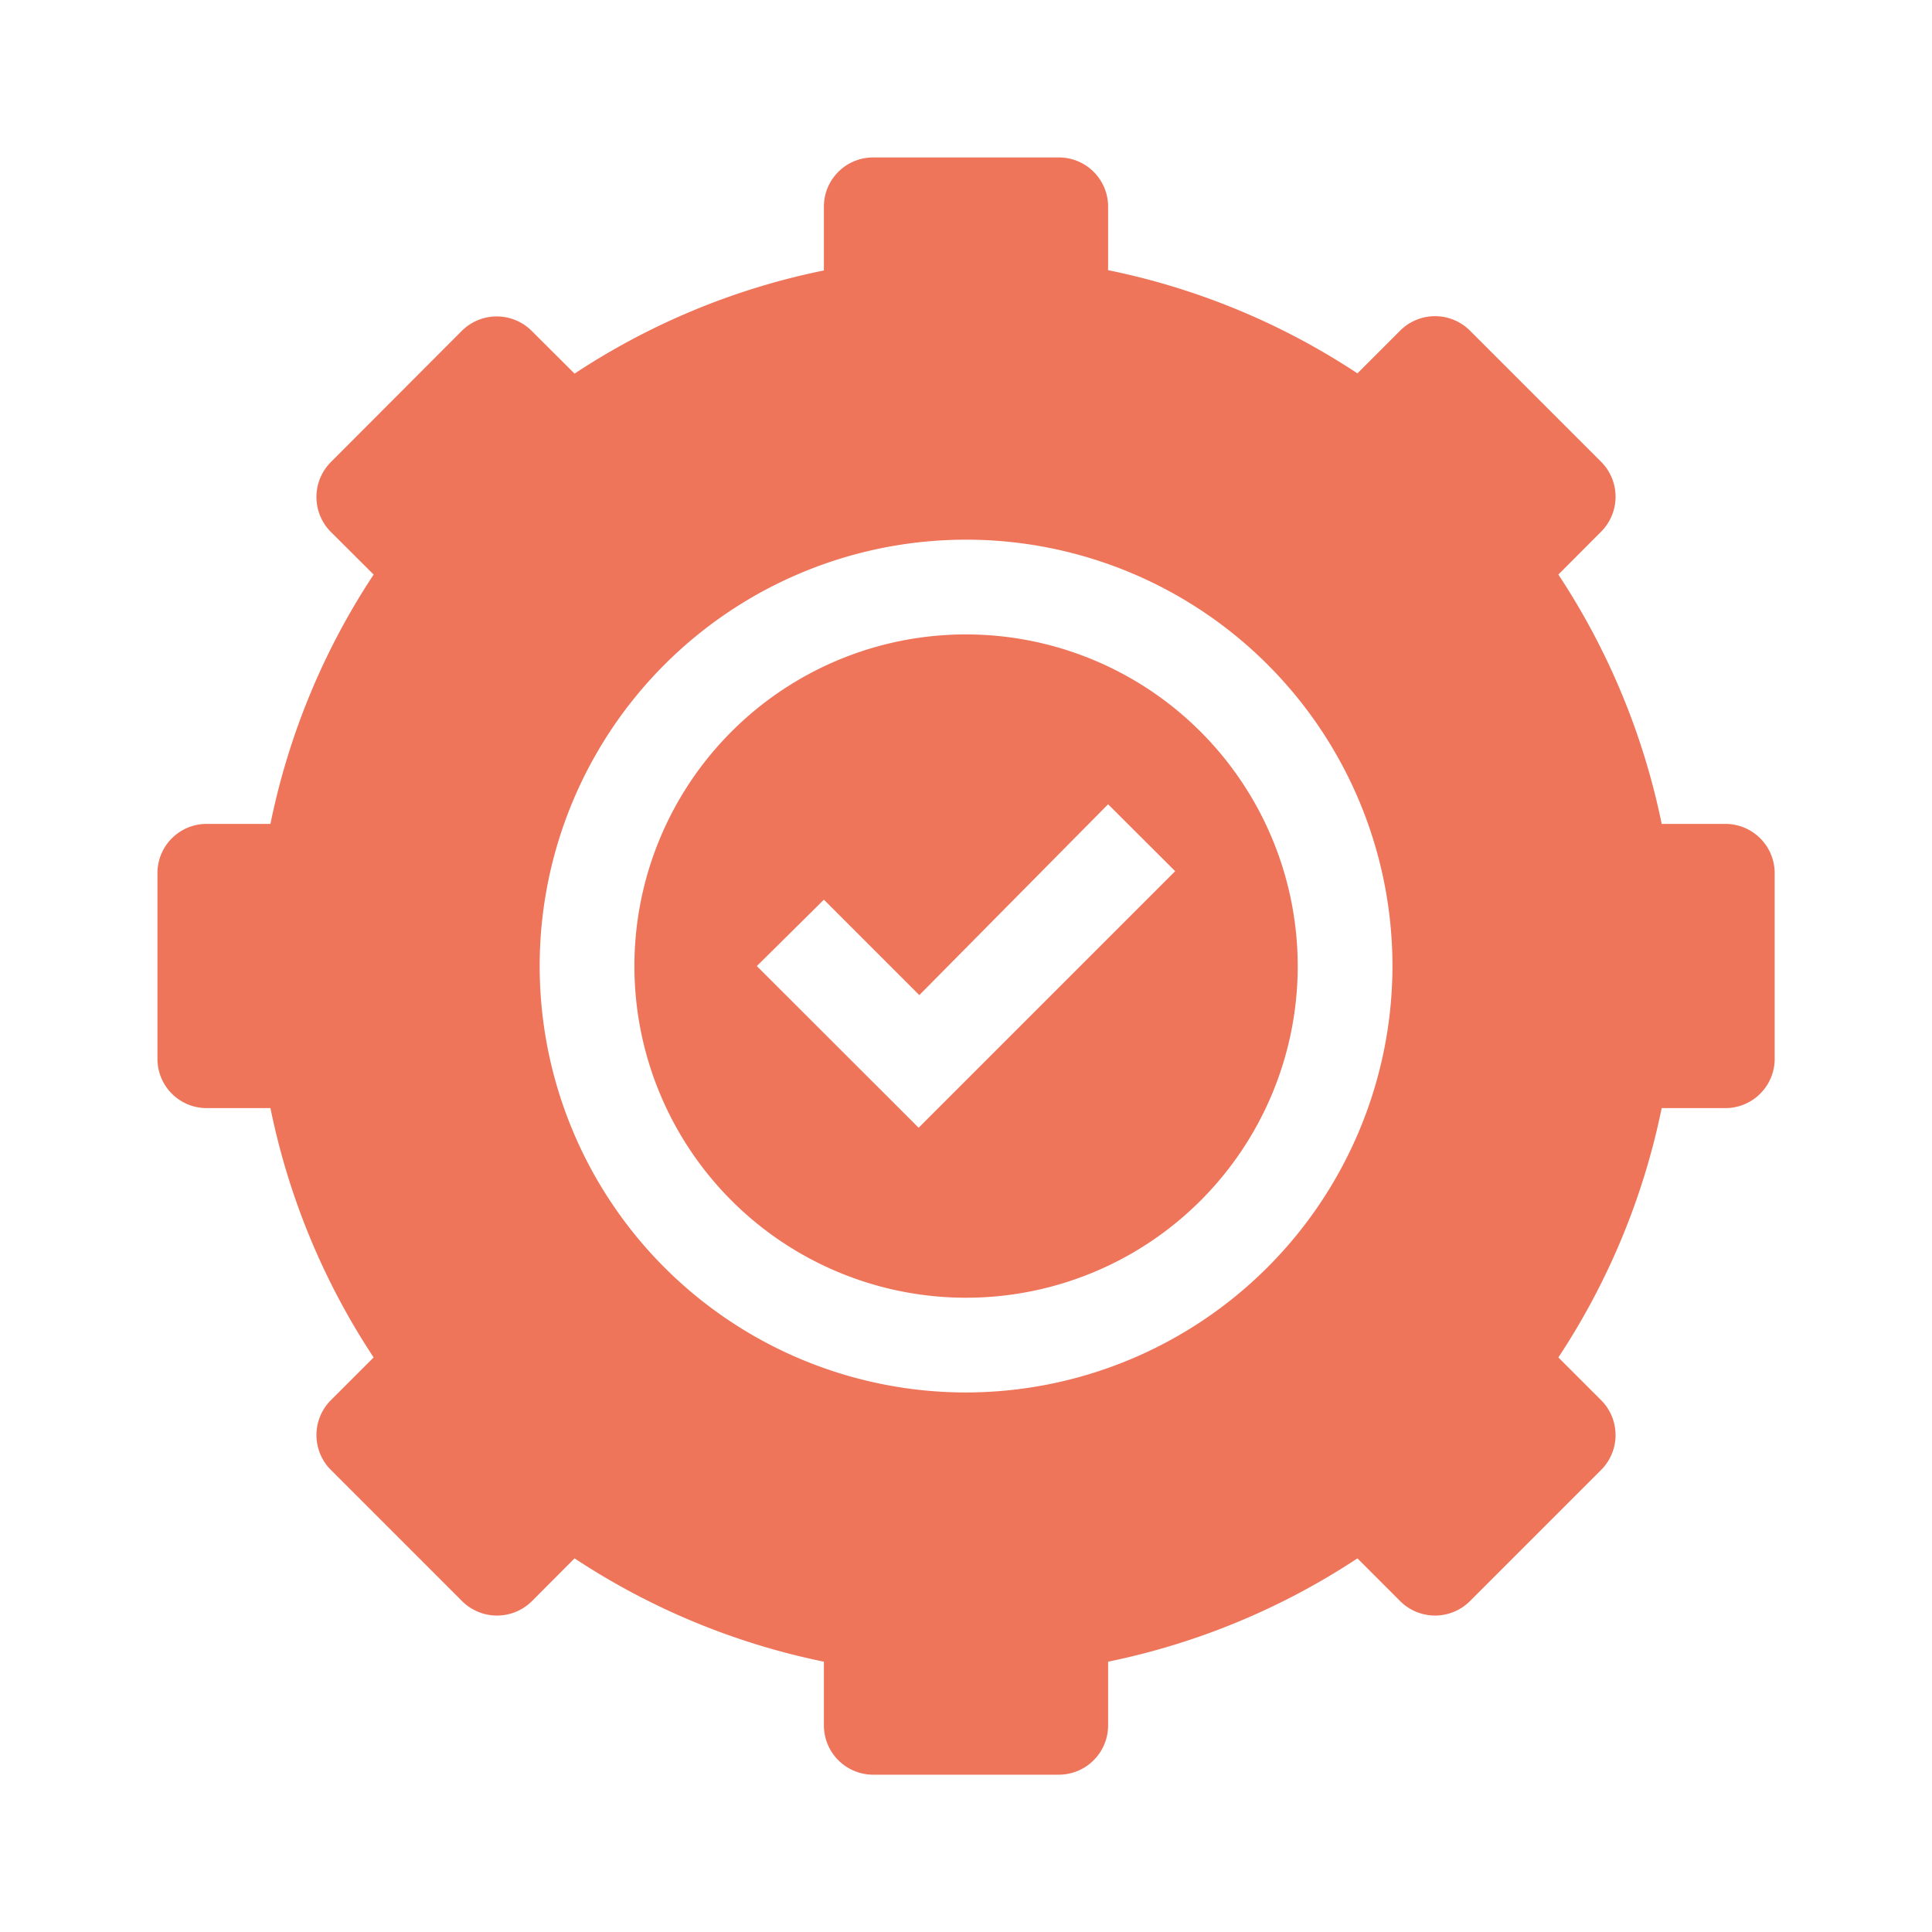
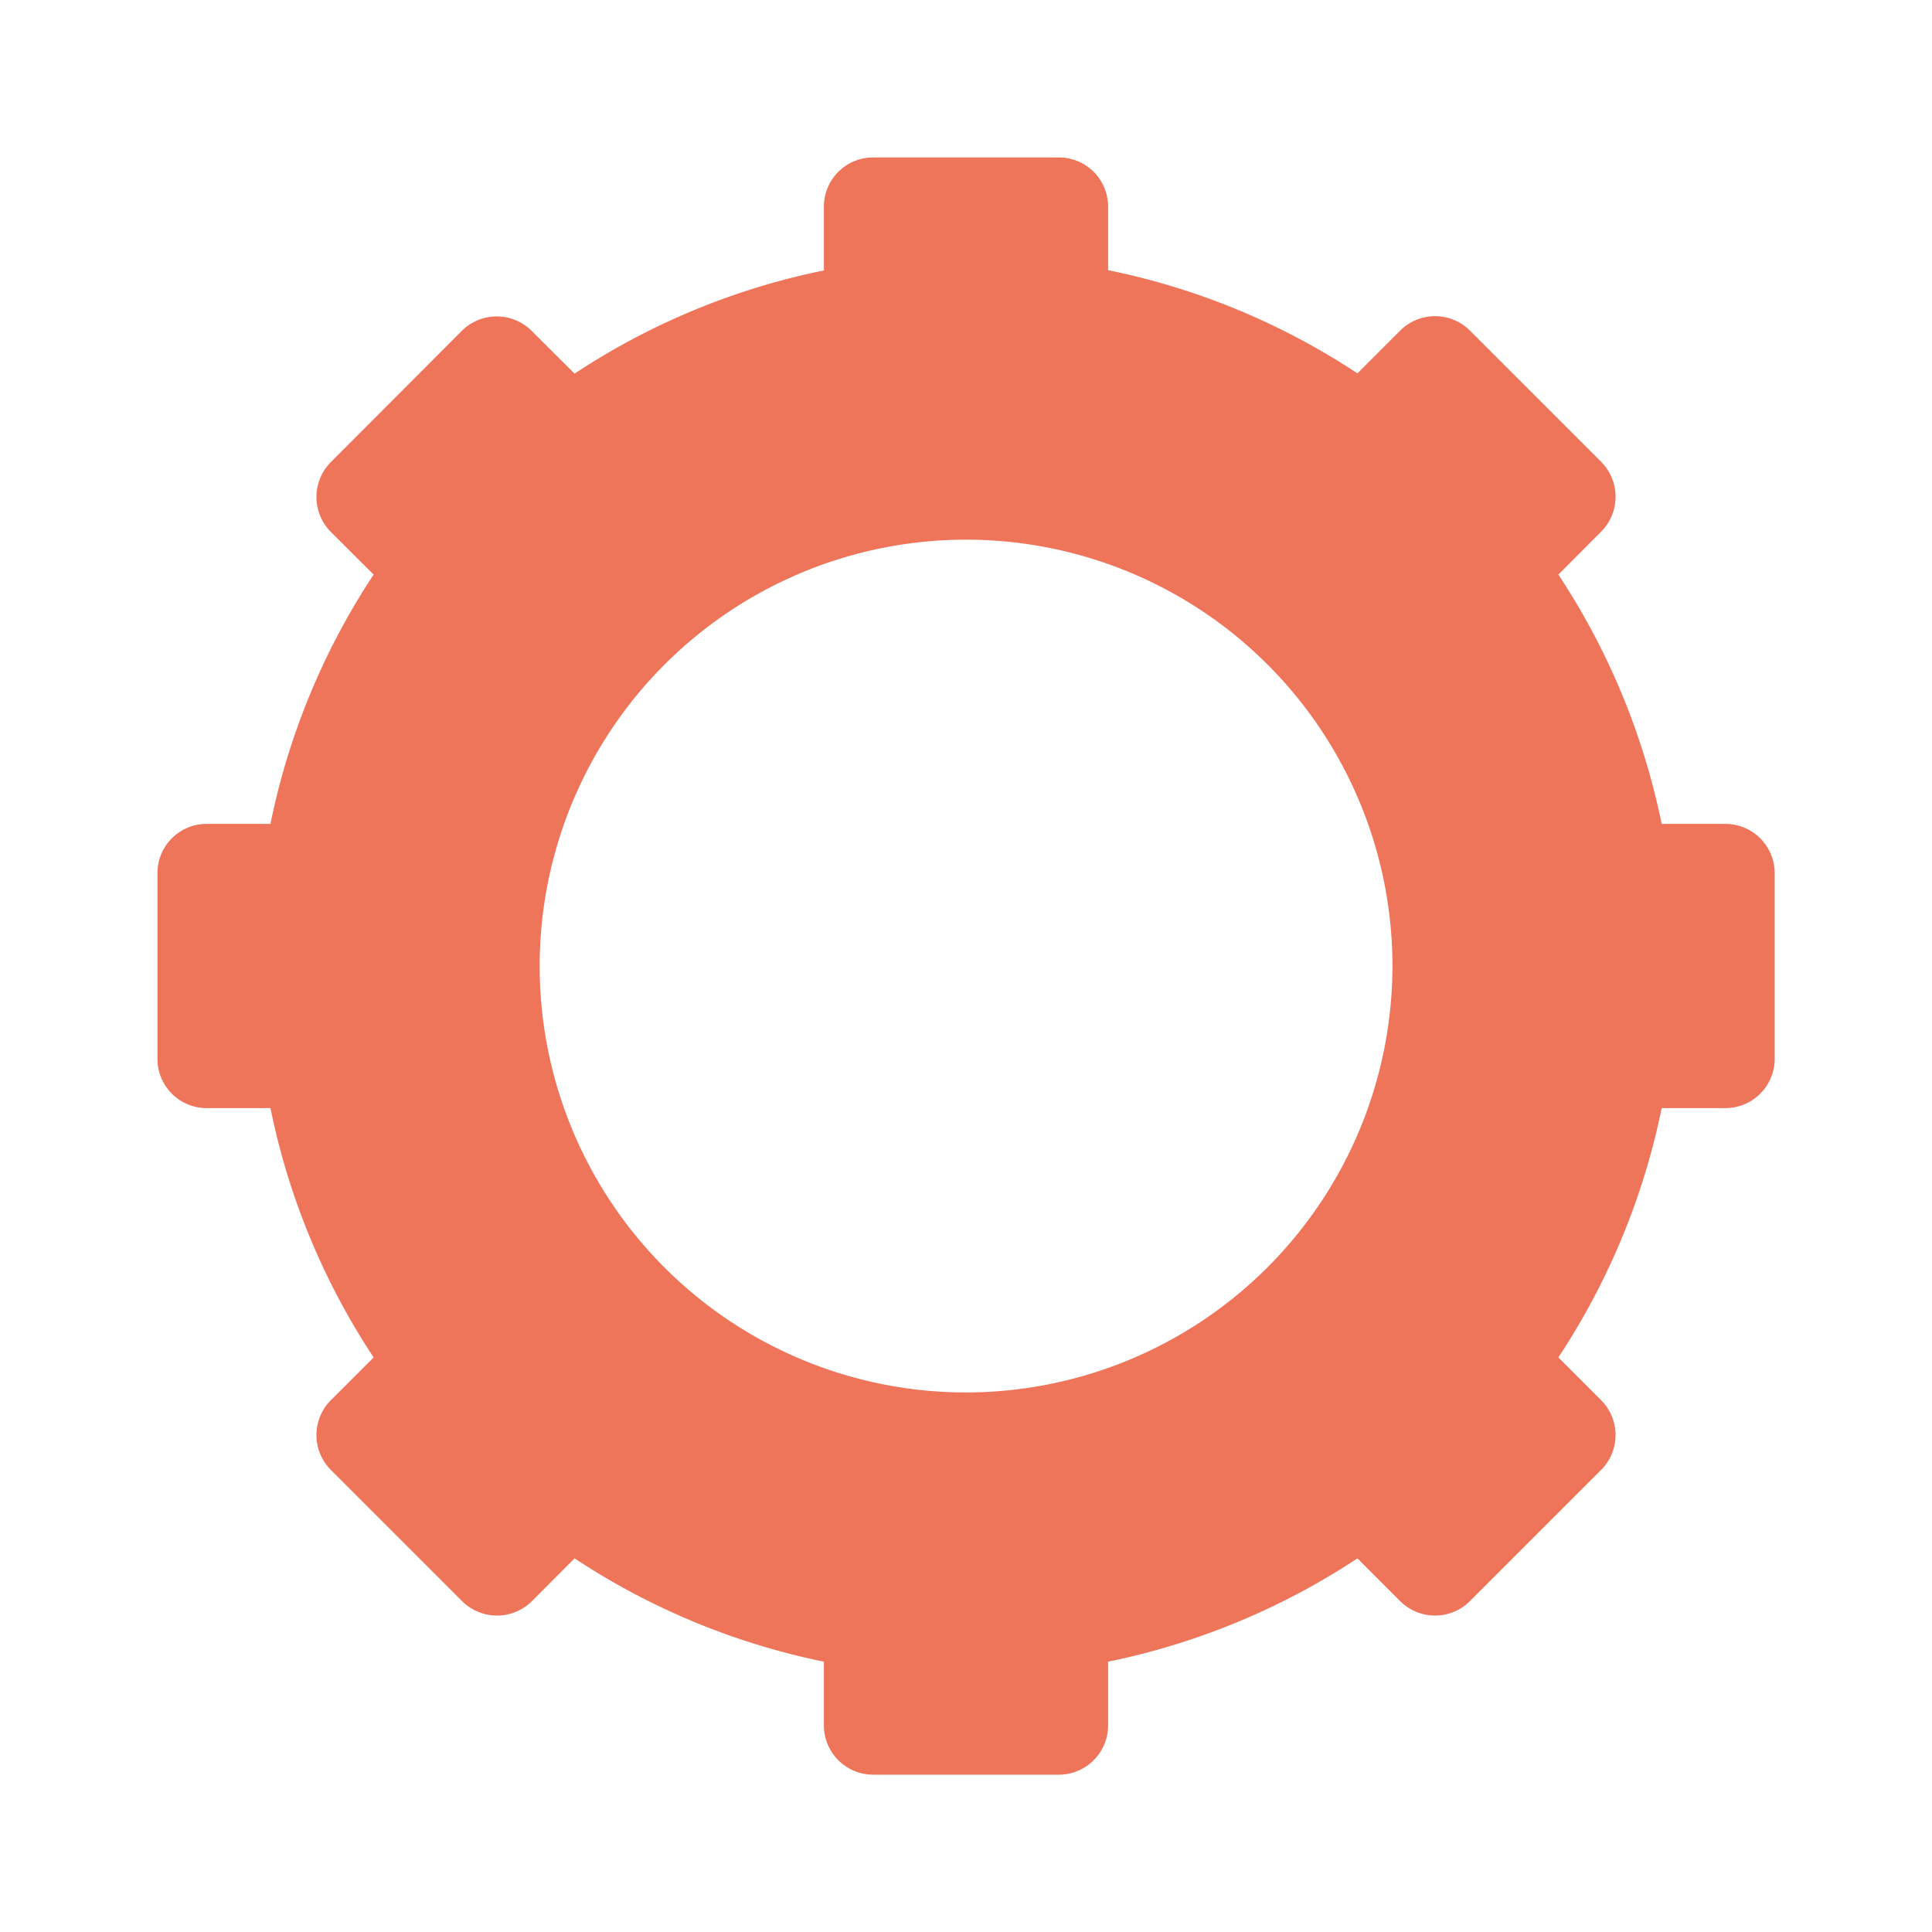
<svg xmlns="http://www.w3.org/2000/svg" viewBox="0 0 141.73 141.73">
  <defs>
    <style>.cls-1{fill:#ee745a;}</style>
  </defs>
  <g id="Layer_1" data-name="Layer 1">
-     <path class="cls-1" d="M70.87,46.54A24.33,24.33,0,1,0,95.2,70.87,24.35,24.35,0,0,0,70.87,46.54ZM67.39,82.73,55.52,70.87,60.44,66l7,7L81.29,59l4.92,4.91Zm0,0" />
    <path class="cls-1" d="M114.32,42.15,117.46,39a3.63,3.63,0,0,0,0-5.12l-9.63-9.63a3.62,3.62,0,0,0-5.11,0l-3.14,3.14a51.93,51.93,0,0,0-18.29-7.57V15.16a3.61,3.61,0,0,0-3.61-3.61H64.05a3.61,3.61,0,0,0-3.61,3.61v4.68a51.93,51.93,0,0,0-18.29,7.57L39,24.27a3.63,3.63,0,0,0-5.12,0L24.27,33.9a3.63,3.63,0,0,0,0,5.12l3.14,3.13a51.93,51.93,0,0,0-7.57,18.29H15.16a3.61,3.61,0,0,0-3.61,3.61V77.68a3.61,3.61,0,0,0,3.61,3.61h4.68a51.93,51.93,0,0,0,7.57,18.29l-3.14,3.14a3.62,3.62,0,0,0,0,5.11l9.63,9.63a3.63,3.63,0,0,0,5.12,0l3.13-3.14a52.13,52.13,0,0,0,18.29,7.58v4.67a3.62,3.62,0,0,0,3.61,3.62H77.68a3.62,3.62,0,0,0,3.61-3.62V121.9a52.13,52.13,0,0,0,18.29-7.58l3.14,3.14a3.62,3.62,0,0,0,5.11,0l9.63-9.63a3.62,3.62,0,0,0,0-5.11l-3.14-3.14a52.13,52.13,0,0,0,7.58-18.29h4.67a3.62,3.62,0,0,0,3.62-3.61V64.05a3.62,3.62,0,0,0-3.62-3.61H121.9a52.13,52.13,0,0,0-7.58-18.29Zm-43.45,60a31.28,31.28,0,1,1,31.28-31.28,31.32,31.32,0,0,1-31.28,31.28Zm0,0" />
  </g>
</svg>